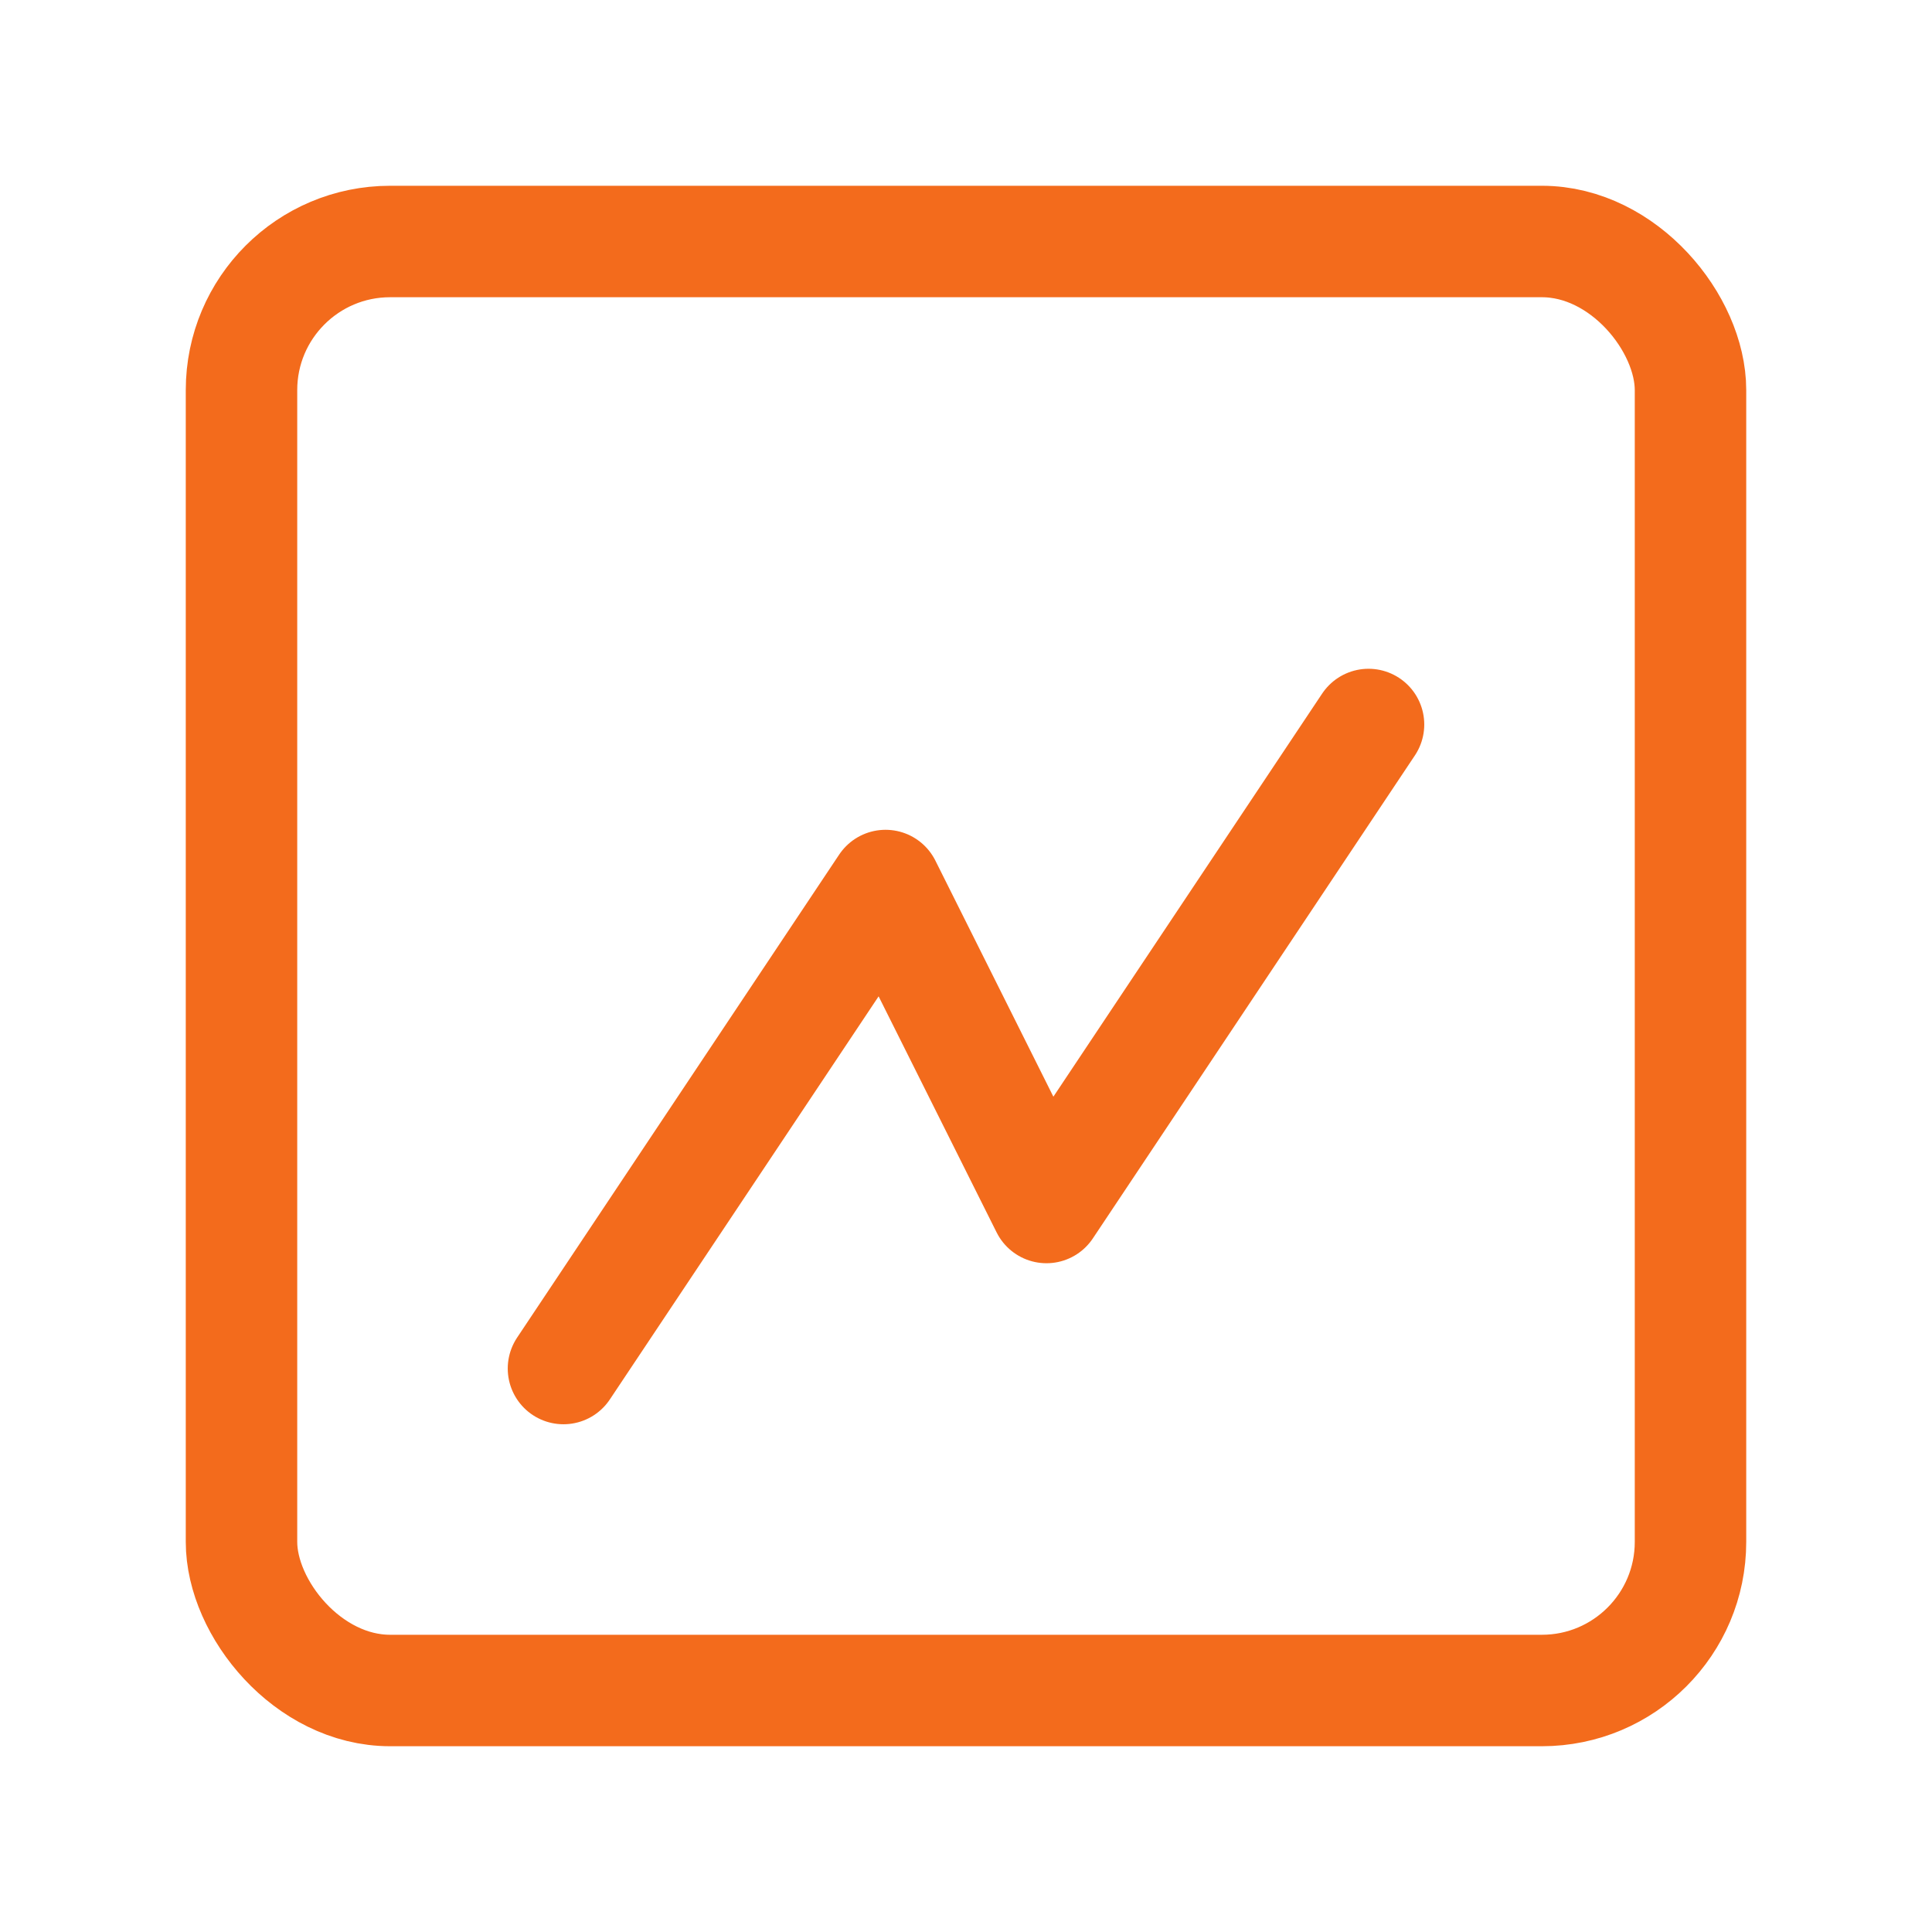
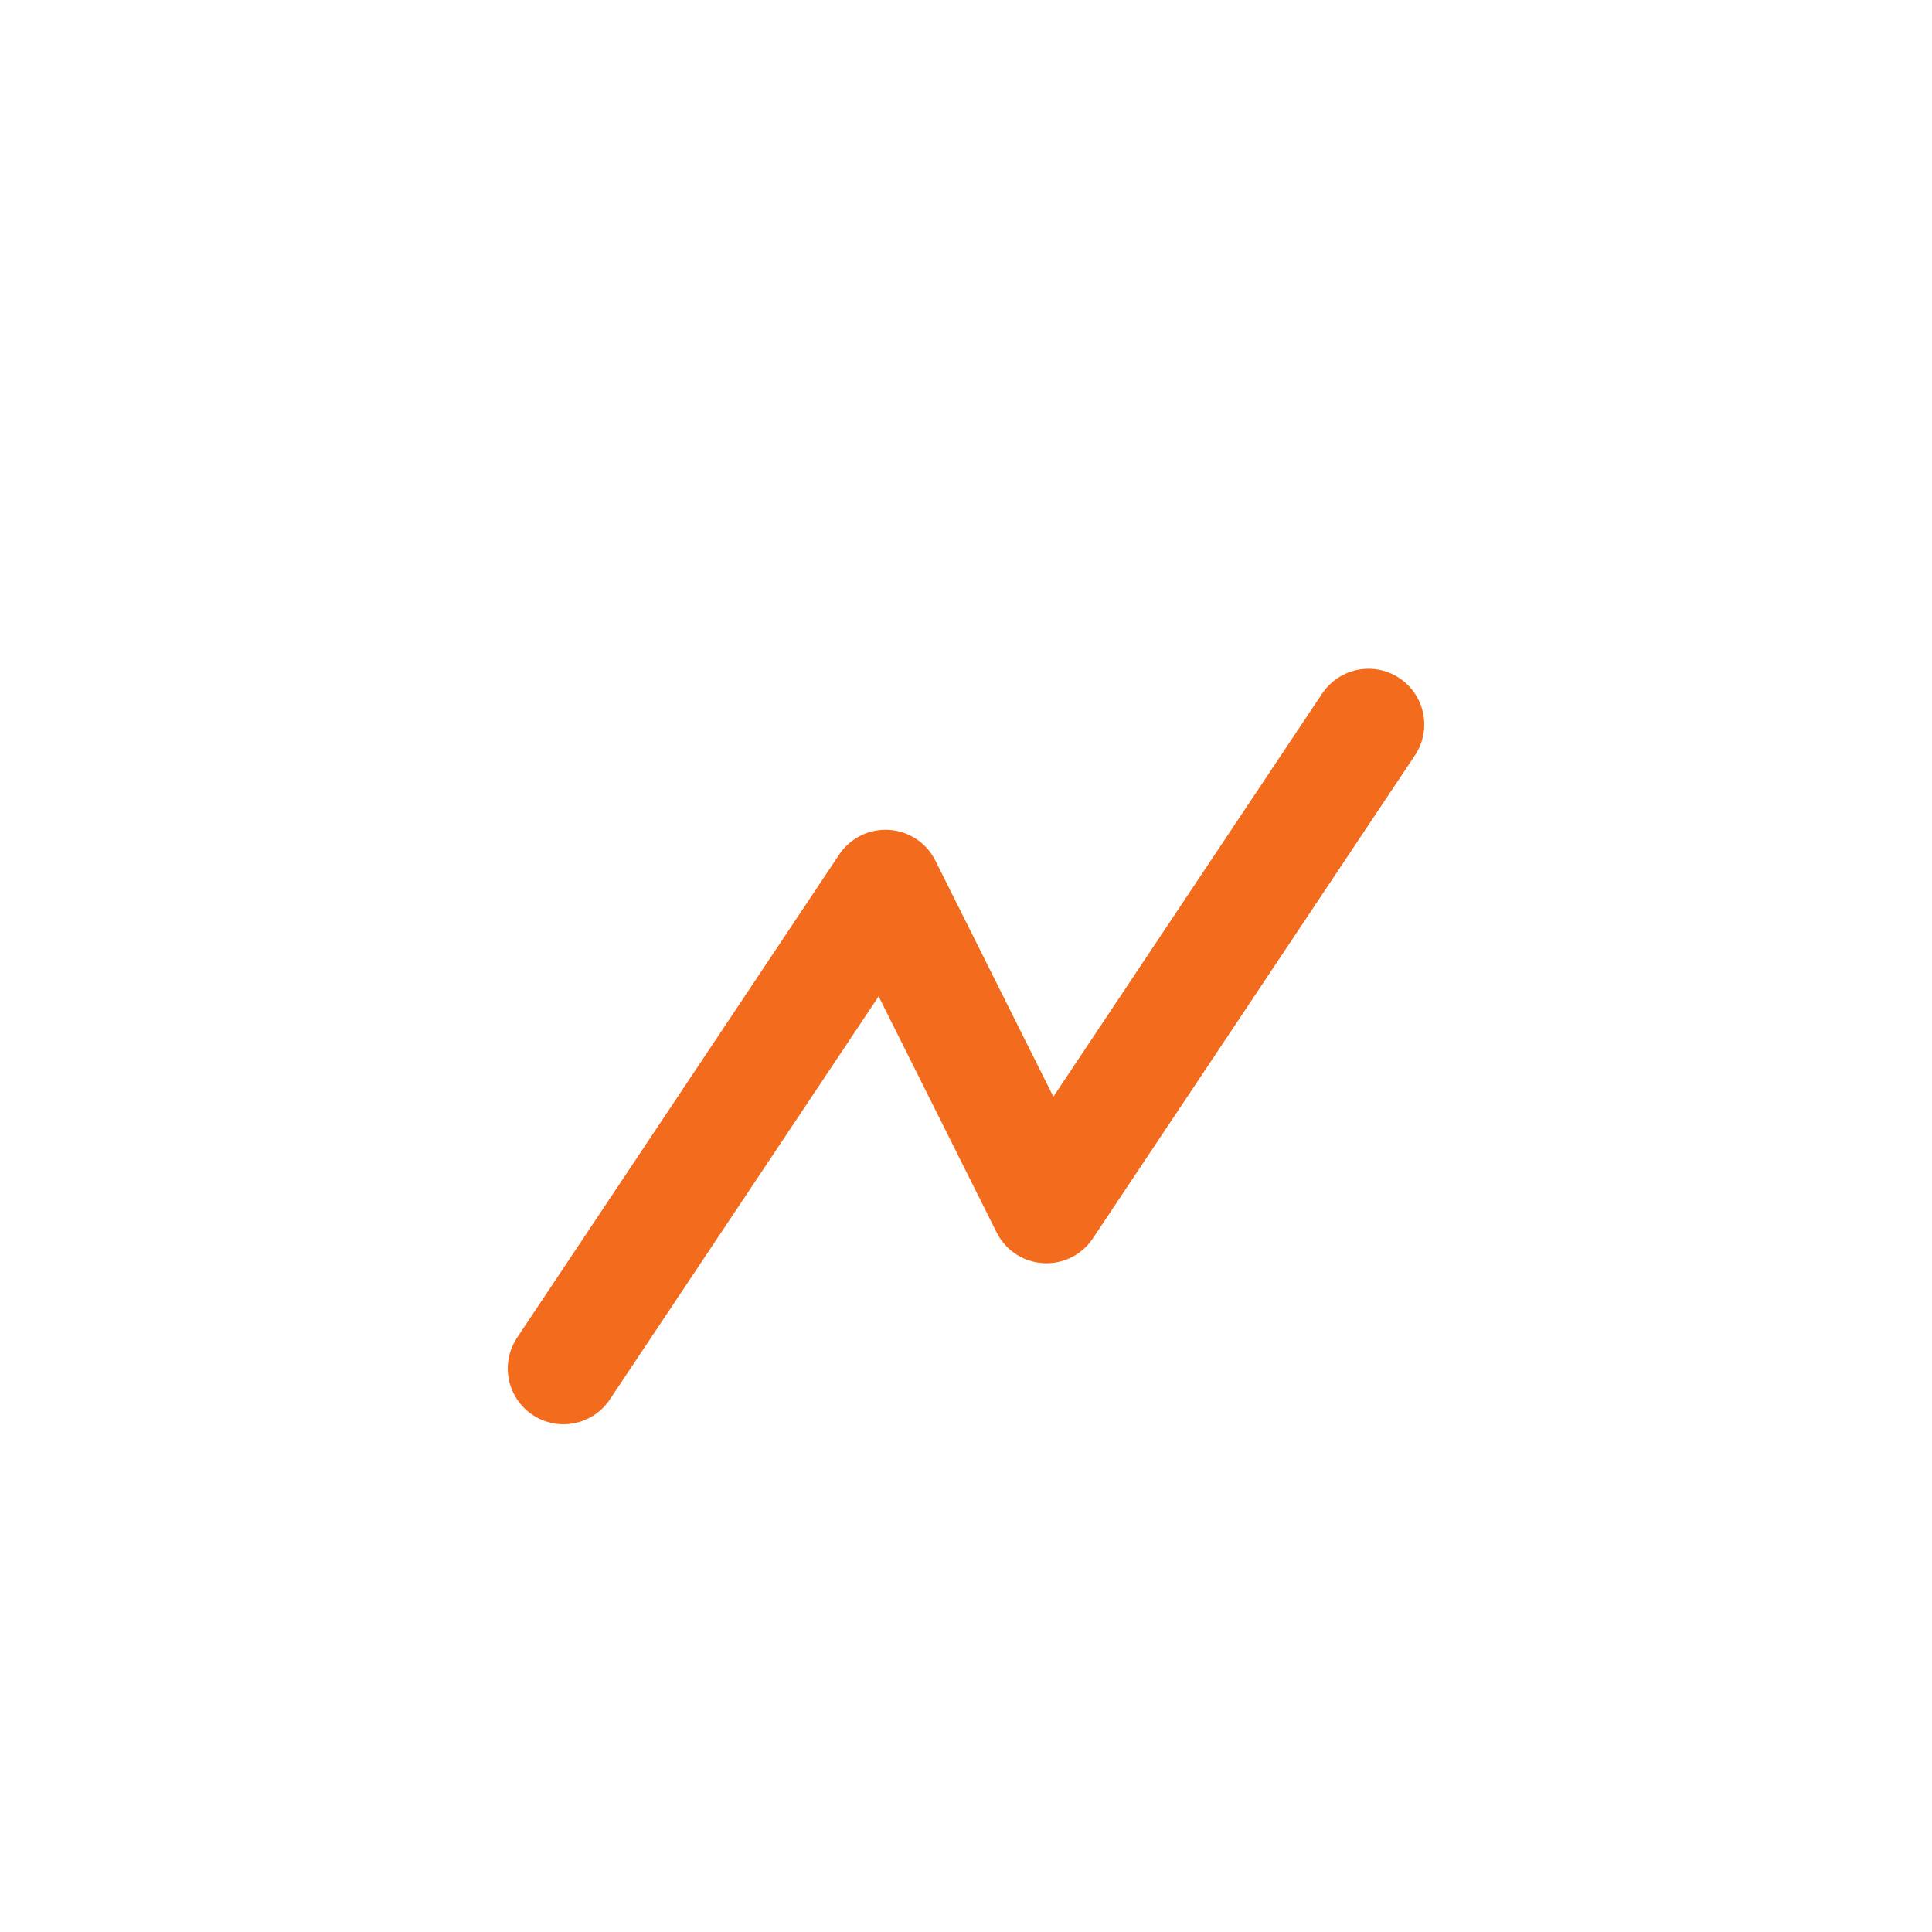
<svg xmlns="http://www.w3.org/2000/svg" width="26" height="26" viewBox="0 0 26 26" fill="none">
  <path d="M18.417 9.75L14.083 16.25L11.917 11.917L7.583 18.417" stroke="#F36B1C" stroke-width="1.5" stroke-linecap="round" stroke-linejoin="round" />
-   <rect x="3.25" y="3.25" width="19.5" height="19.5" rx="2" stroke="#F36B1C" stroke-width="1.5" stroke-linecap="round" stroke-linejoin="round" />
</svg>